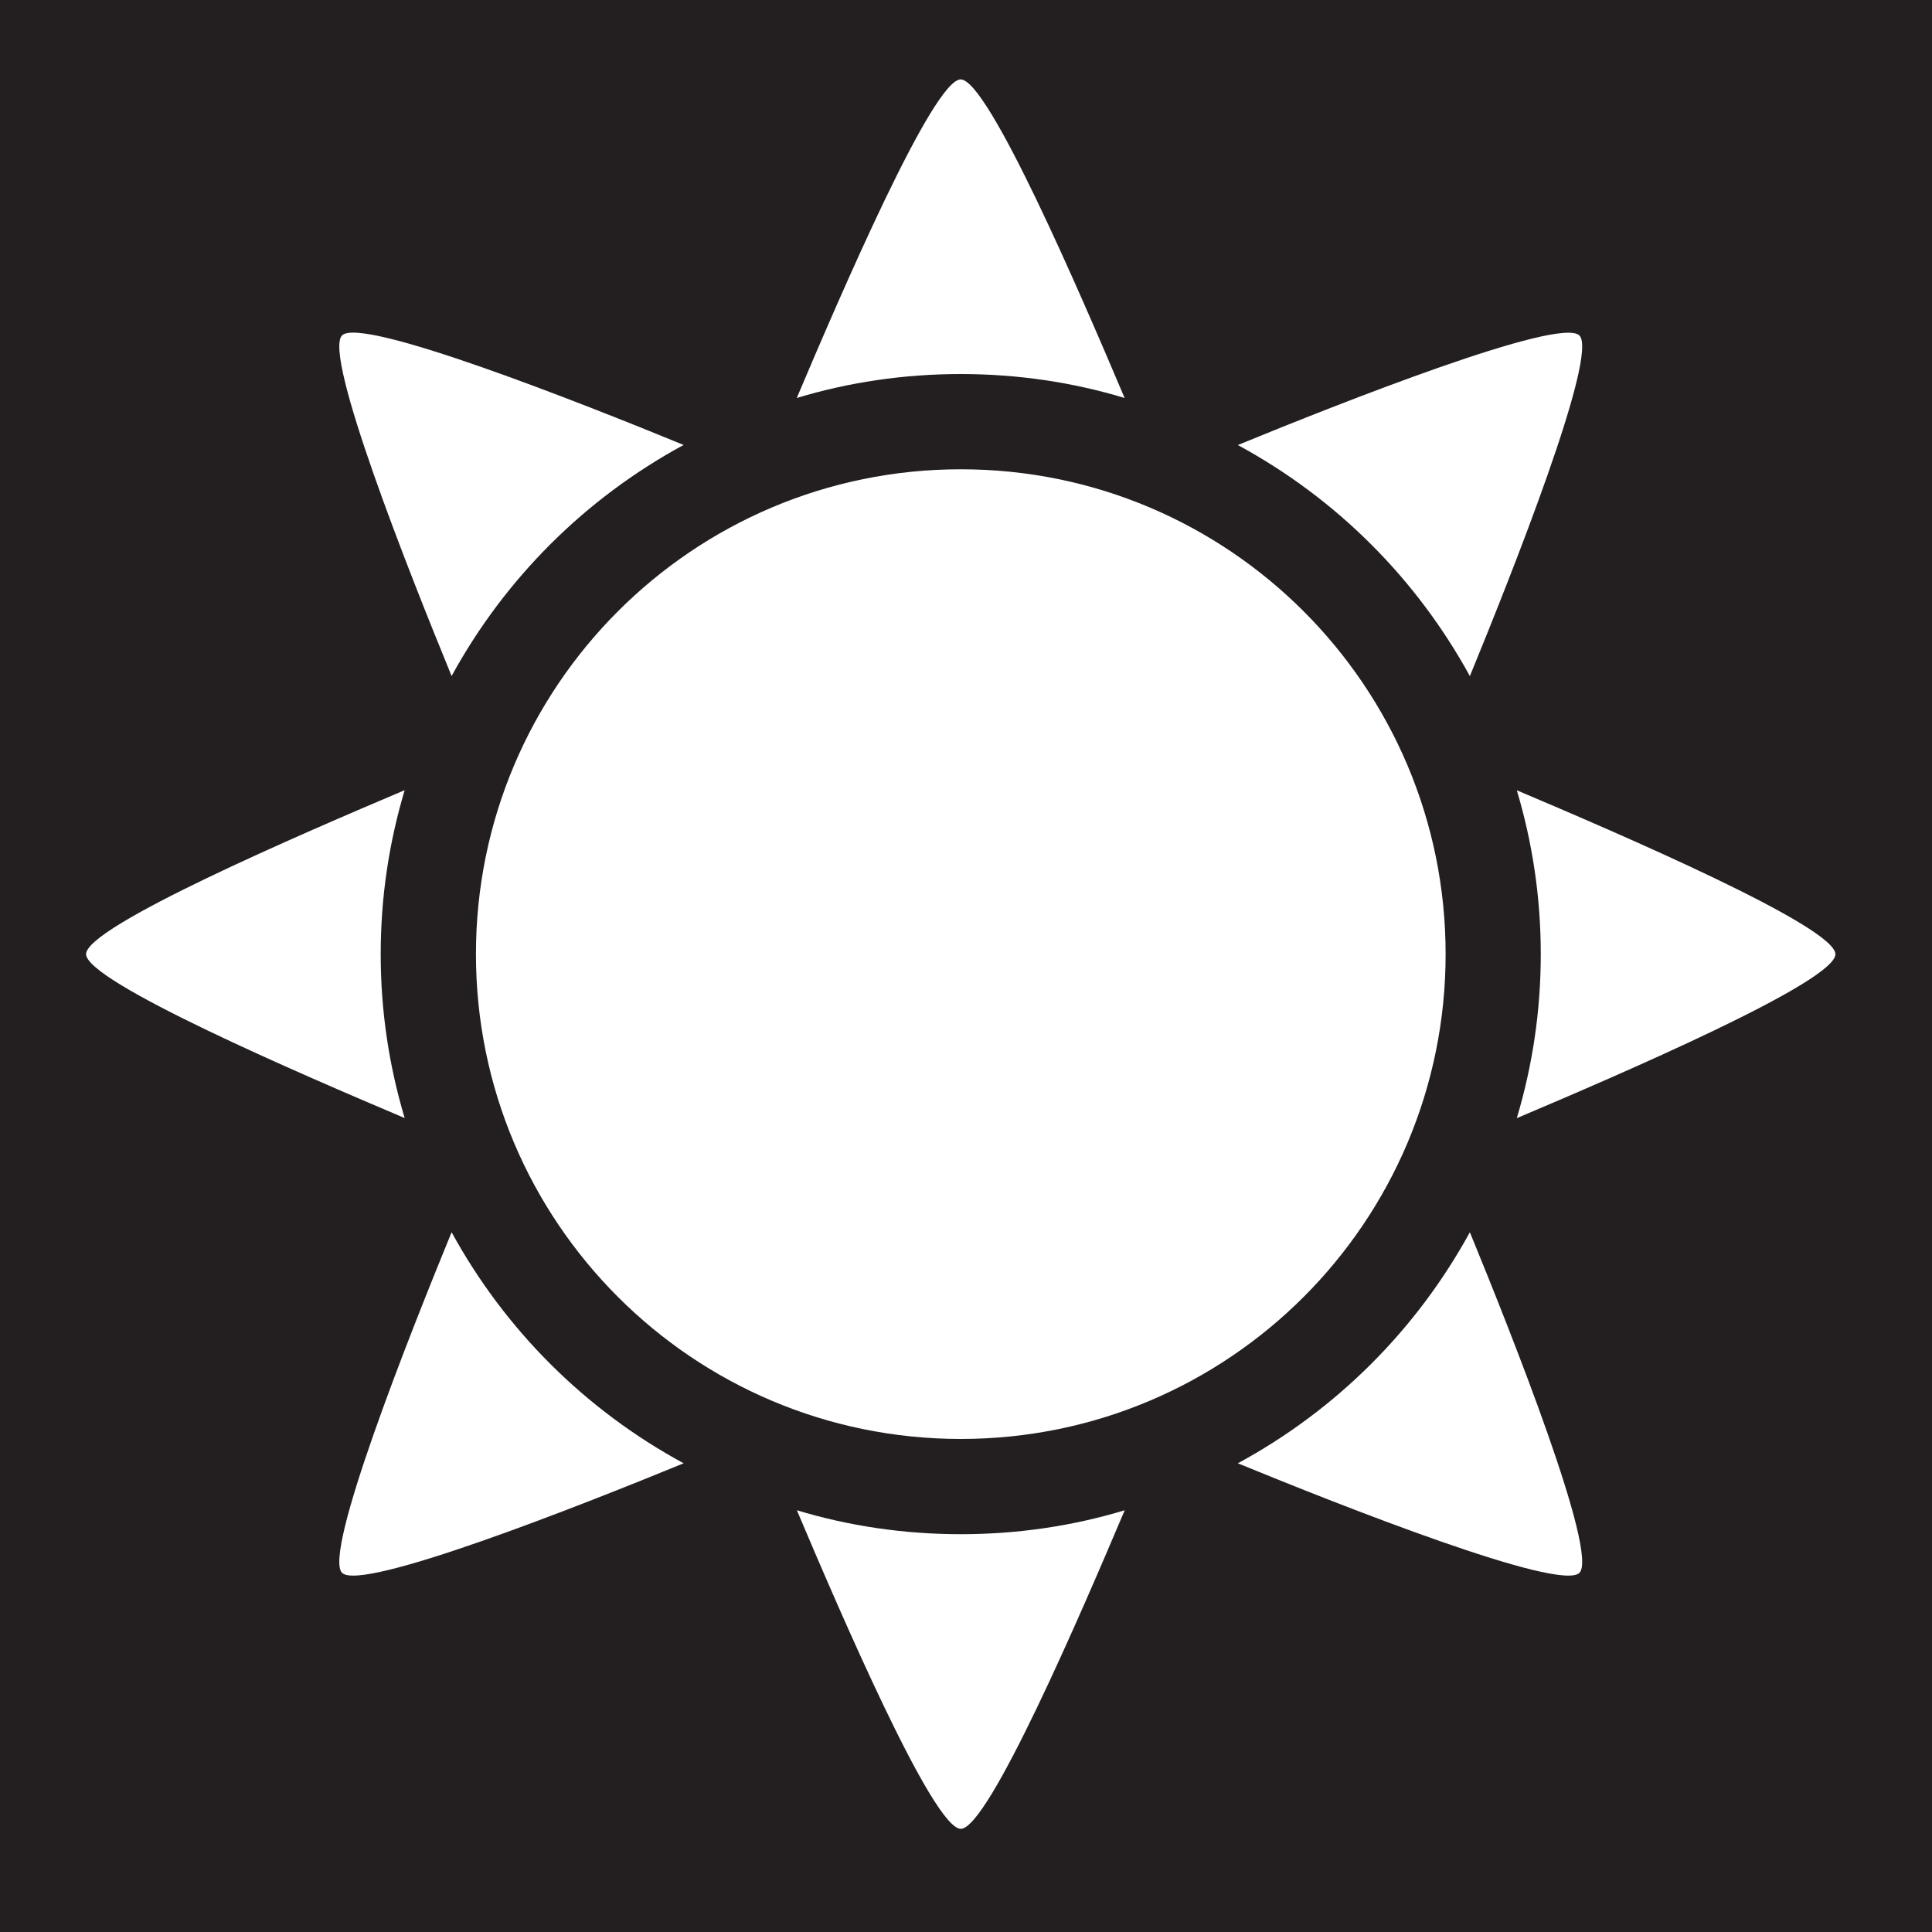
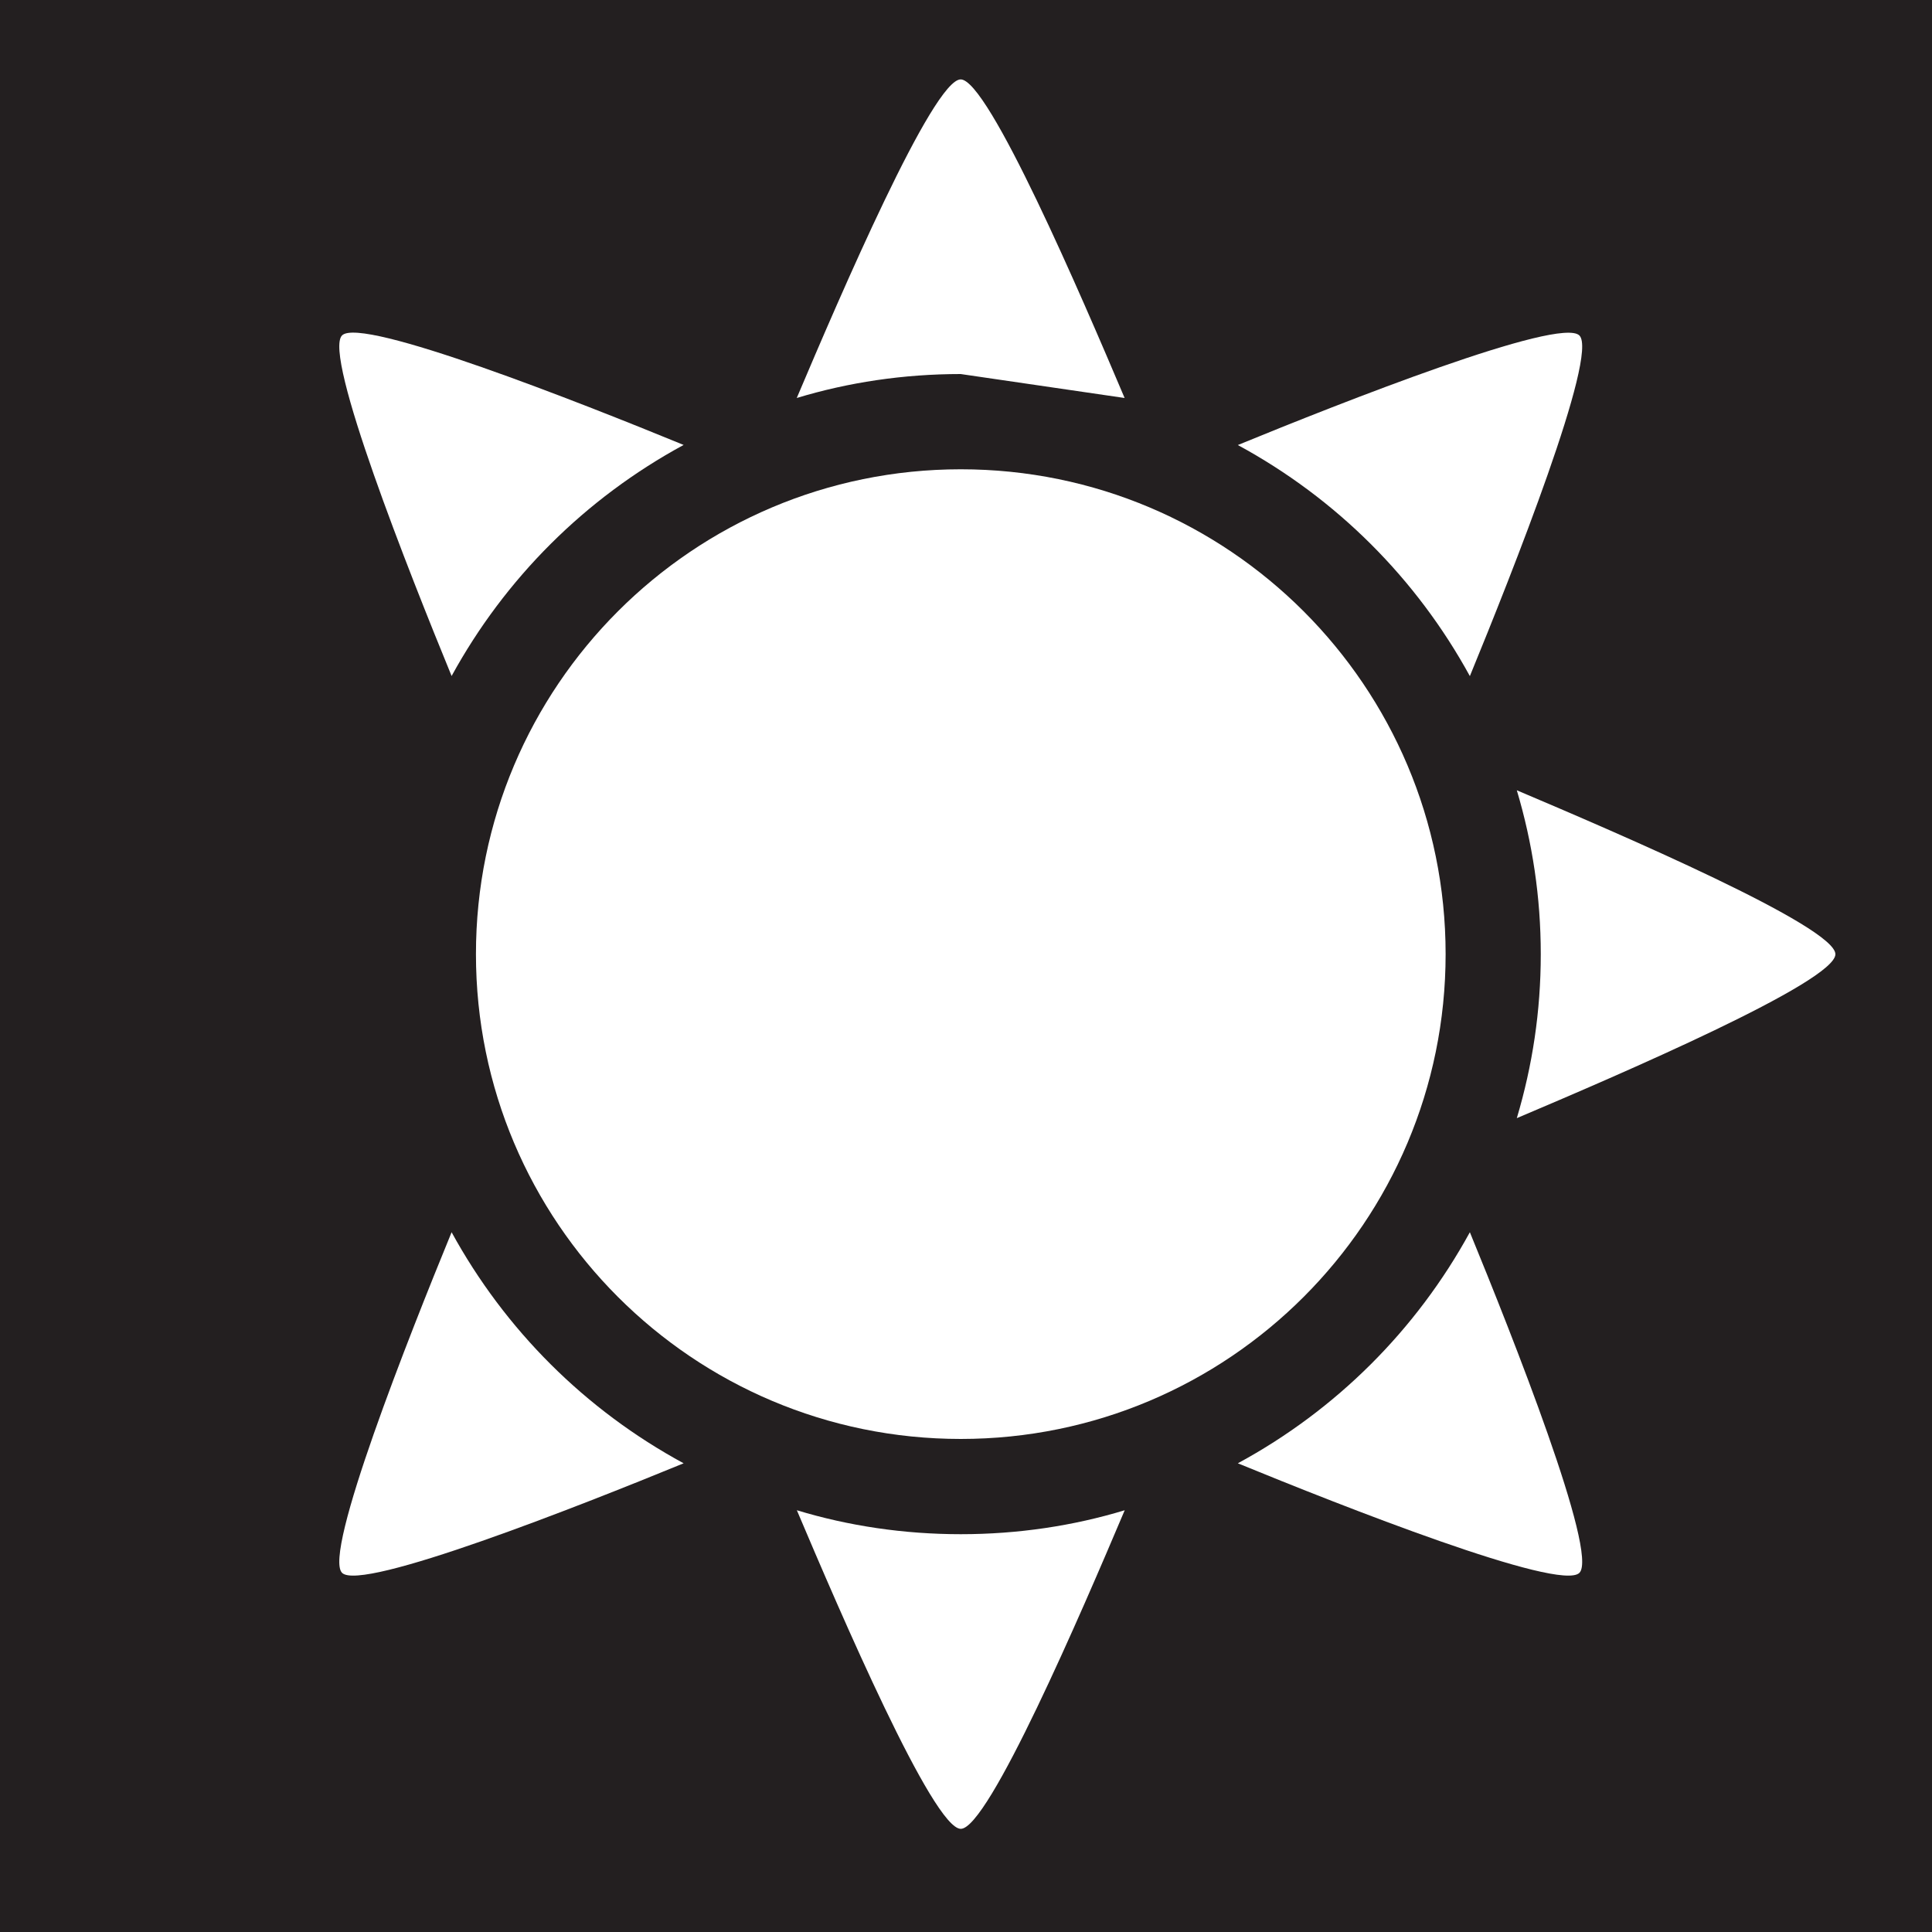
<svg xmlns="http://www.w3.org/2000/svg" viewBox="0 0 200 200">
  <defs>
    <style>
      .cls-1 {
        fill: none;
      }

      .cls-2 {
        fill: #231f20;
      }

      .cls-3 {
        fill: #fff;
      }
    </style>
  </defs>
  <g id="Layer_2">
    <rect class="cls-2" width="200" height="200" />
    <g>
      <g>
-         <path class="cls-3" d="M116.42,41.2c-4.48-10.58-14.11-32.98-16.97-32.98s-12.49,22.4-16.97,32.98c5.34-1.62,11.06-2.48,16.97-2.48s11.63.86,16.97,2.48Z" />
+         <path class="cls-3" d="M116.42,41.2c-4.48-10.58-14.11-32.98-16.97-32.98s-12.49,22.4-16.97,32.98c5.34-1.62,11.06-2.48,16.97-2.48Z" />
        <path class="cls-3" d="M70.77,46.06c-10.67-4.38-33.36-13.34-35.36-11.34-2,2,6.96,24.59,11.34,35.26,5.53-10.1,13.82-18.39,24.02-23.92Z" />
-         <path class="cls-3" d="M39.41,98.77c0-5.91.86-11.53,2.48-16.97-10.58,4.48-32.98,14.11-32.98,16.97s22.4,12.49,32.98,16.97c-1.62-5.43-2.48-11.06-2.48-16.97Z" />
        <path class="cls-3" d="M46.75,127.56c-4.38,10.67-13.34,33.26-11.34,35.26,2,2,24.69-6.96,35.36-11.34-10.2-5.53-18.49-13.82-24.02-23.92Z" />
        <path class="cls-3" d="M82.49,156.34c4.48,10.58,14.11,32.98,16.97,32.98s12.49-22.4,16.97-32.98c-5.34,1.62-11.06,2.48-16.97,2.48s-11.63-.86-16.97-2.48Z" />
        <path class="cls-3" d="M128.14,151.48c10.67,4.38,33.36,13.34,35.36,11.34,2-2-6.96-24.59-11.34-35.26-5.53,10.1-13.82,18.39-24.02,23.92Z" />
        <path class="cls-3" d="M157.02,81.81c1.62,5.43,2.48,11.06,2.48,16.97s-.86,11.53-2.48,16.97c10.58-4.48,32.98-14.11,32.98-16.97s-22.4-12.49-32.98-16.97Z" />
        <path class="cls-3" d="M152.16,69.99c4.38-10.67,13.34-33.26,11.34-35.26-2-2-24.69,6.96-35.36,11.34,10.2,5.53,18.49,13.82,24.02,23.92Z" />
      </g>
      <path class="cls-3" d="M99.46,48.58c-27.72,0-50.19,22.47-50.19,50.19s22.47,50.19,50.19,50.19,50.19-22.47,50.19-50.19-22.47-50.19-50.19-50.19Z" />
    </g>
  </g>
  <g id="Layer_1">
    <path class="cls-1" d="M29.13,145.09c.31-.74-.23-1.55-1.03-1.55h-5.29c-.35,0-.64.27-.68.61h0c-.16,1.68.22,3.3,1.01,4.65.54.92,1.74,1.24,2.64.66,1.71-1.1,2.77-3.02,3.35-4.38Z" />
  </g>
</svg>